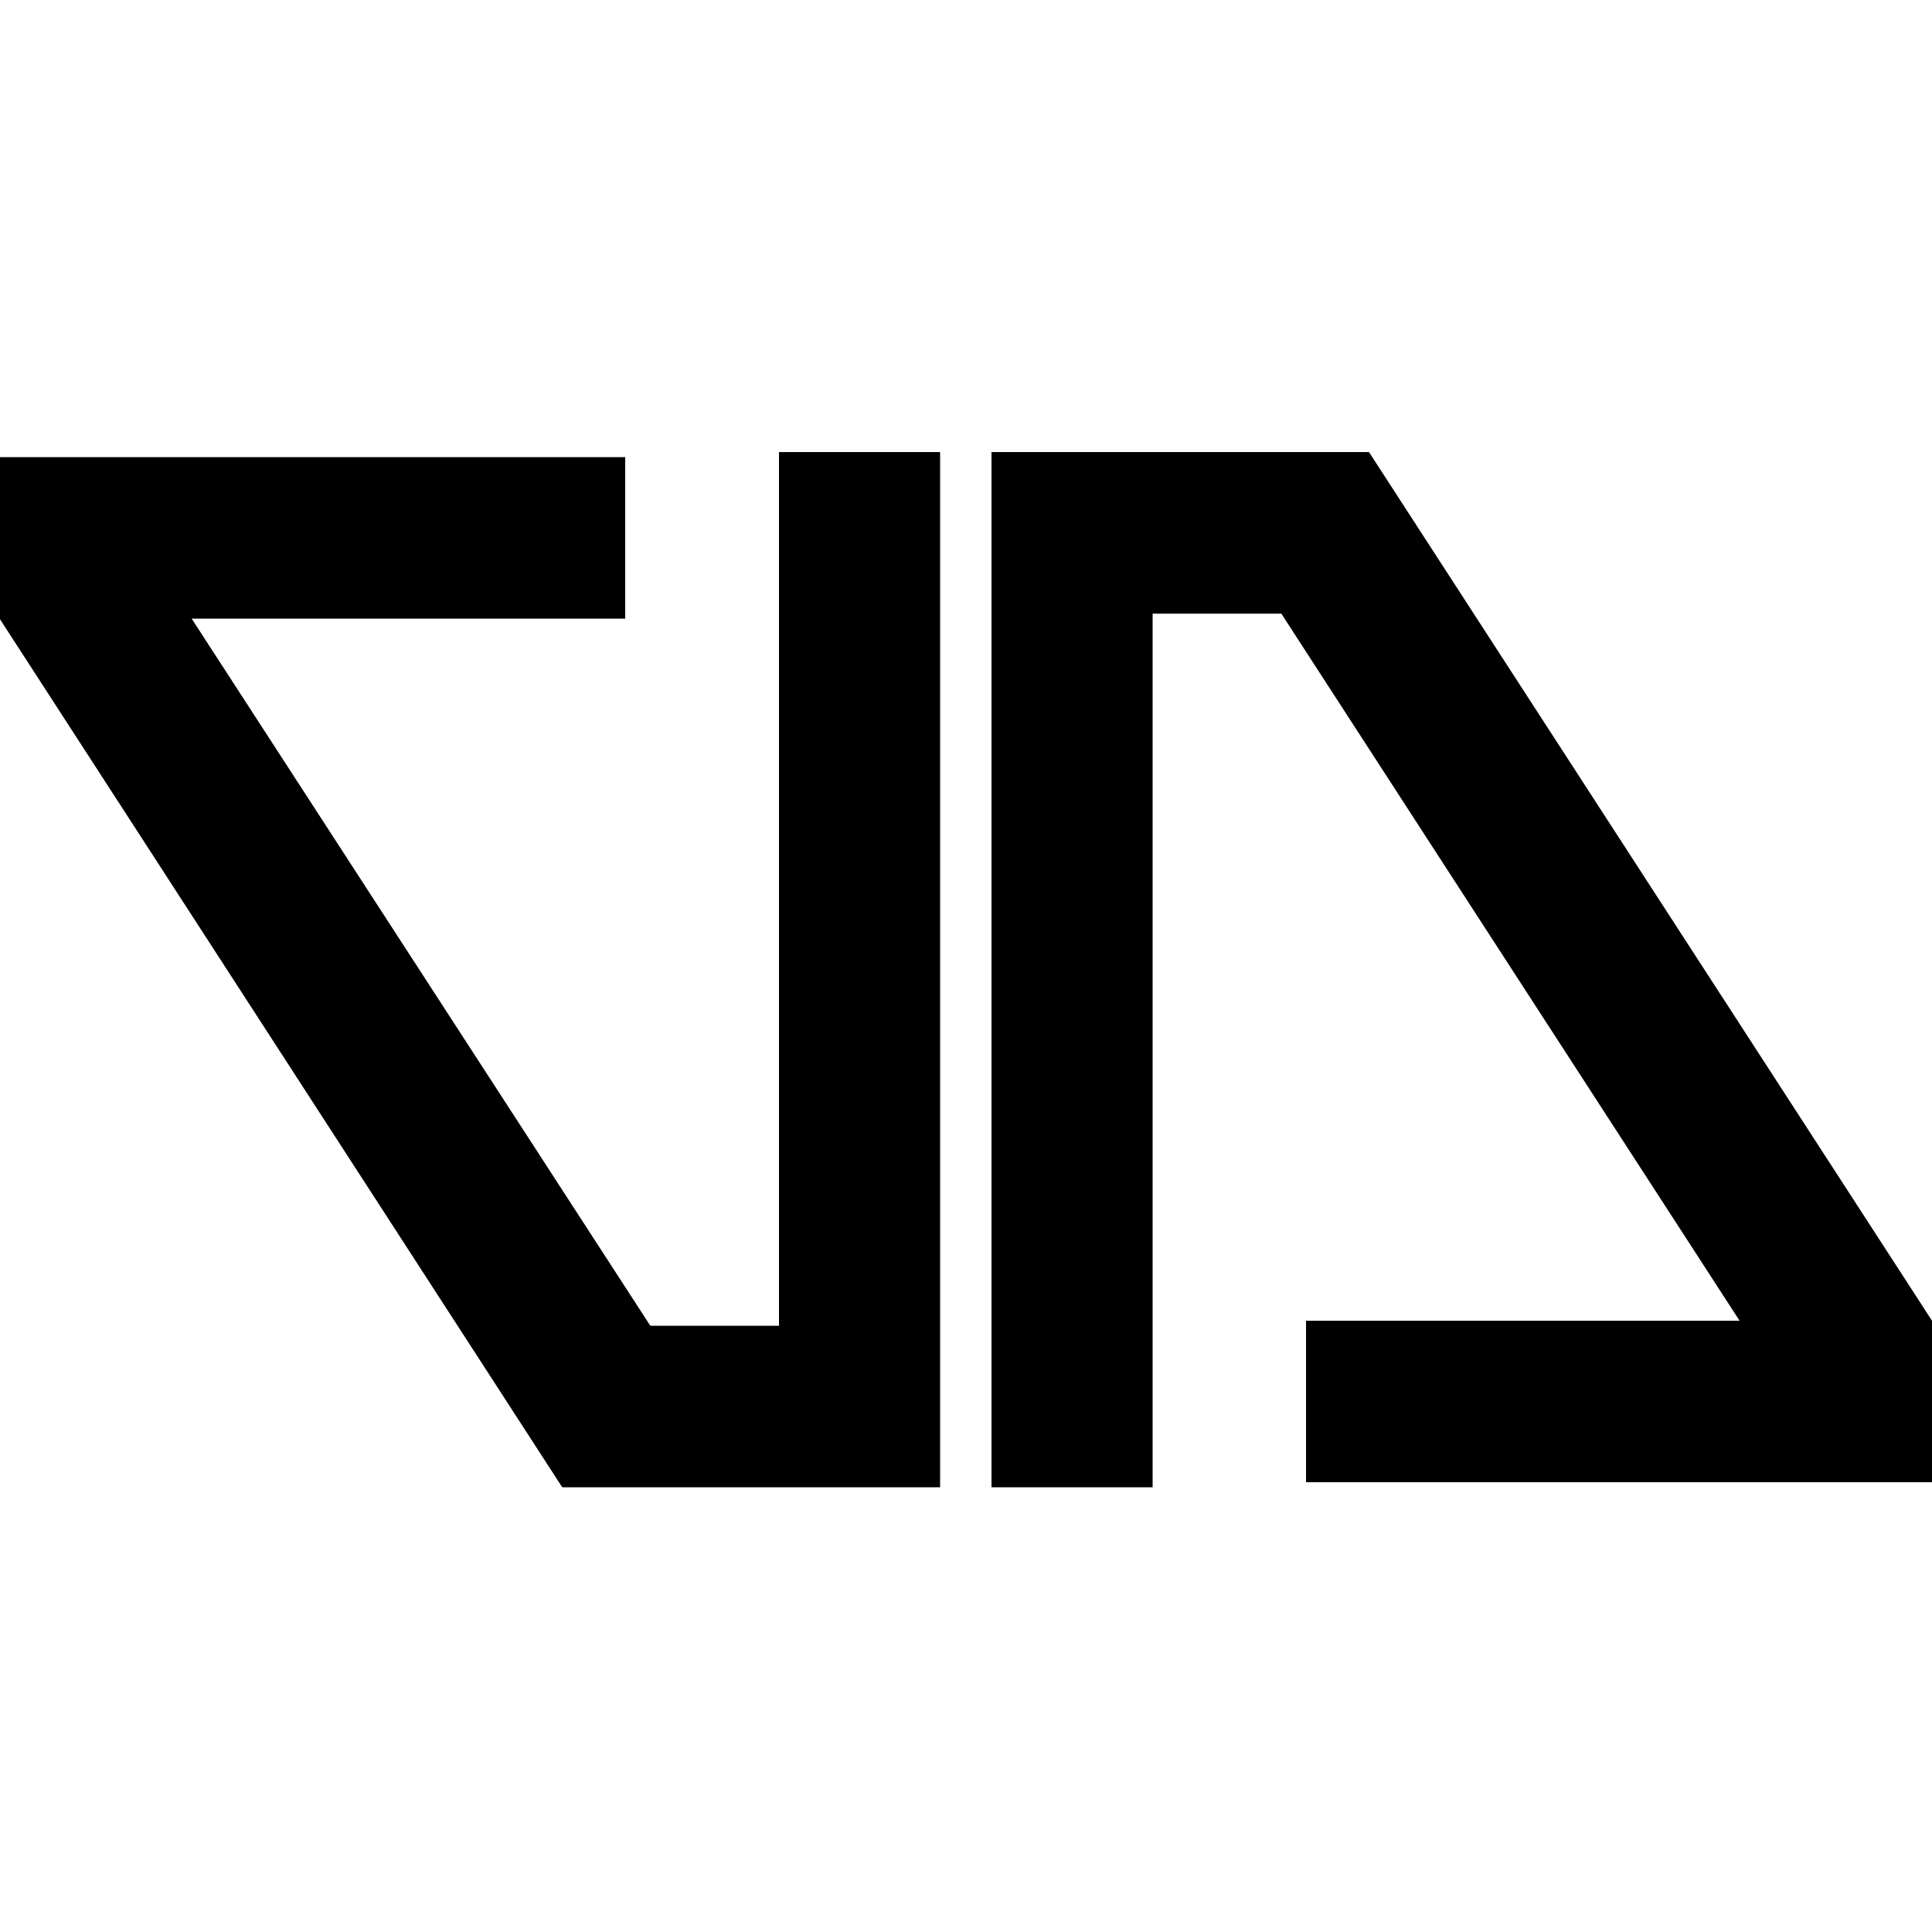
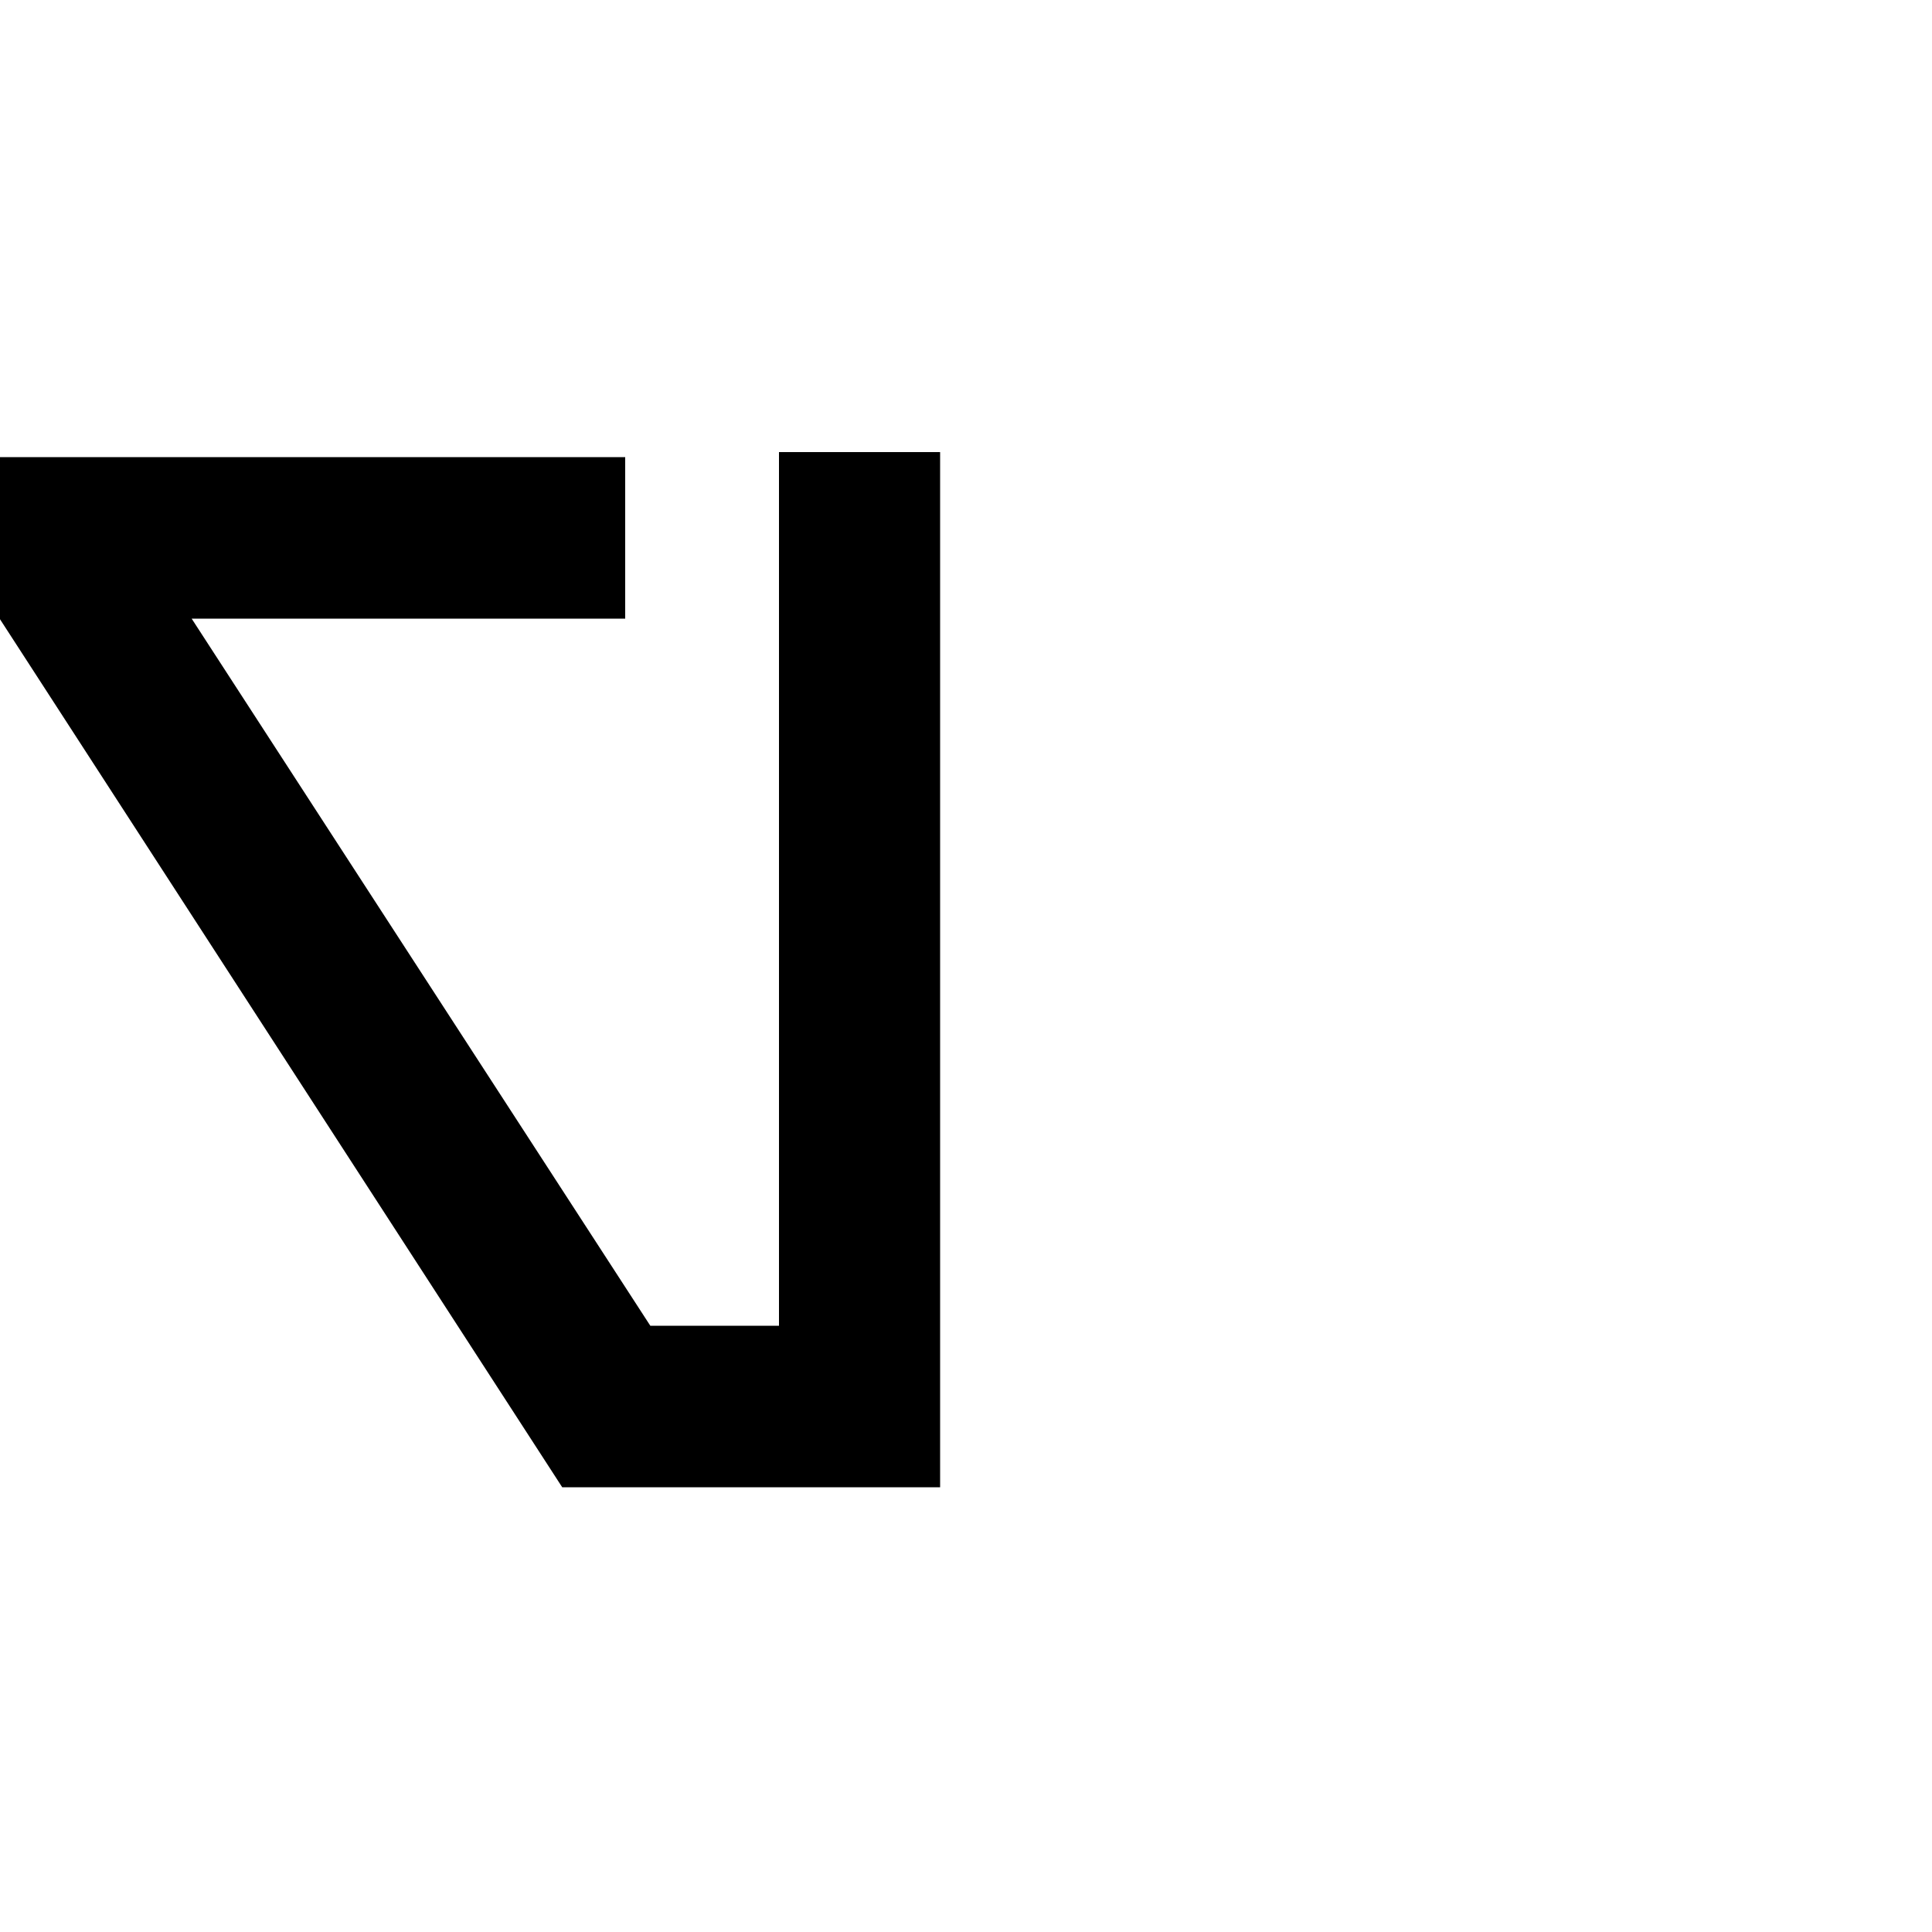
<svg xmlns="http://www.w3.org/2000/svg" version="1.1" id="Layer_1" x="0px" y="0px" viewBox="0 0 500 500" style="enable-background:new 0 0 500 500;" xml:space="preserve">
  <g>
    <polygon points="201.6,343.1 168.3,343.1 49.6,160.1 161.8,160.1 161.8,118.3 -0.1,118.3 -0.1,160.1 -0.1,160.1 145.5,384.9    145.5,384.9 201.6,384.9 243.3,384.9 243.3,343.1 243.3,117 201.6,117  " />
-     <polygon points="500,341.8 354.3,117 298.3,117 256.6,117 256.6,158.8 256.6,384.9 298.3,384.9 298.3,158.8 331.6,158.8    450.2,341.8 338,341.8 338,383.6 500,383.6 500,341.8  " />
  </g>
</svg>